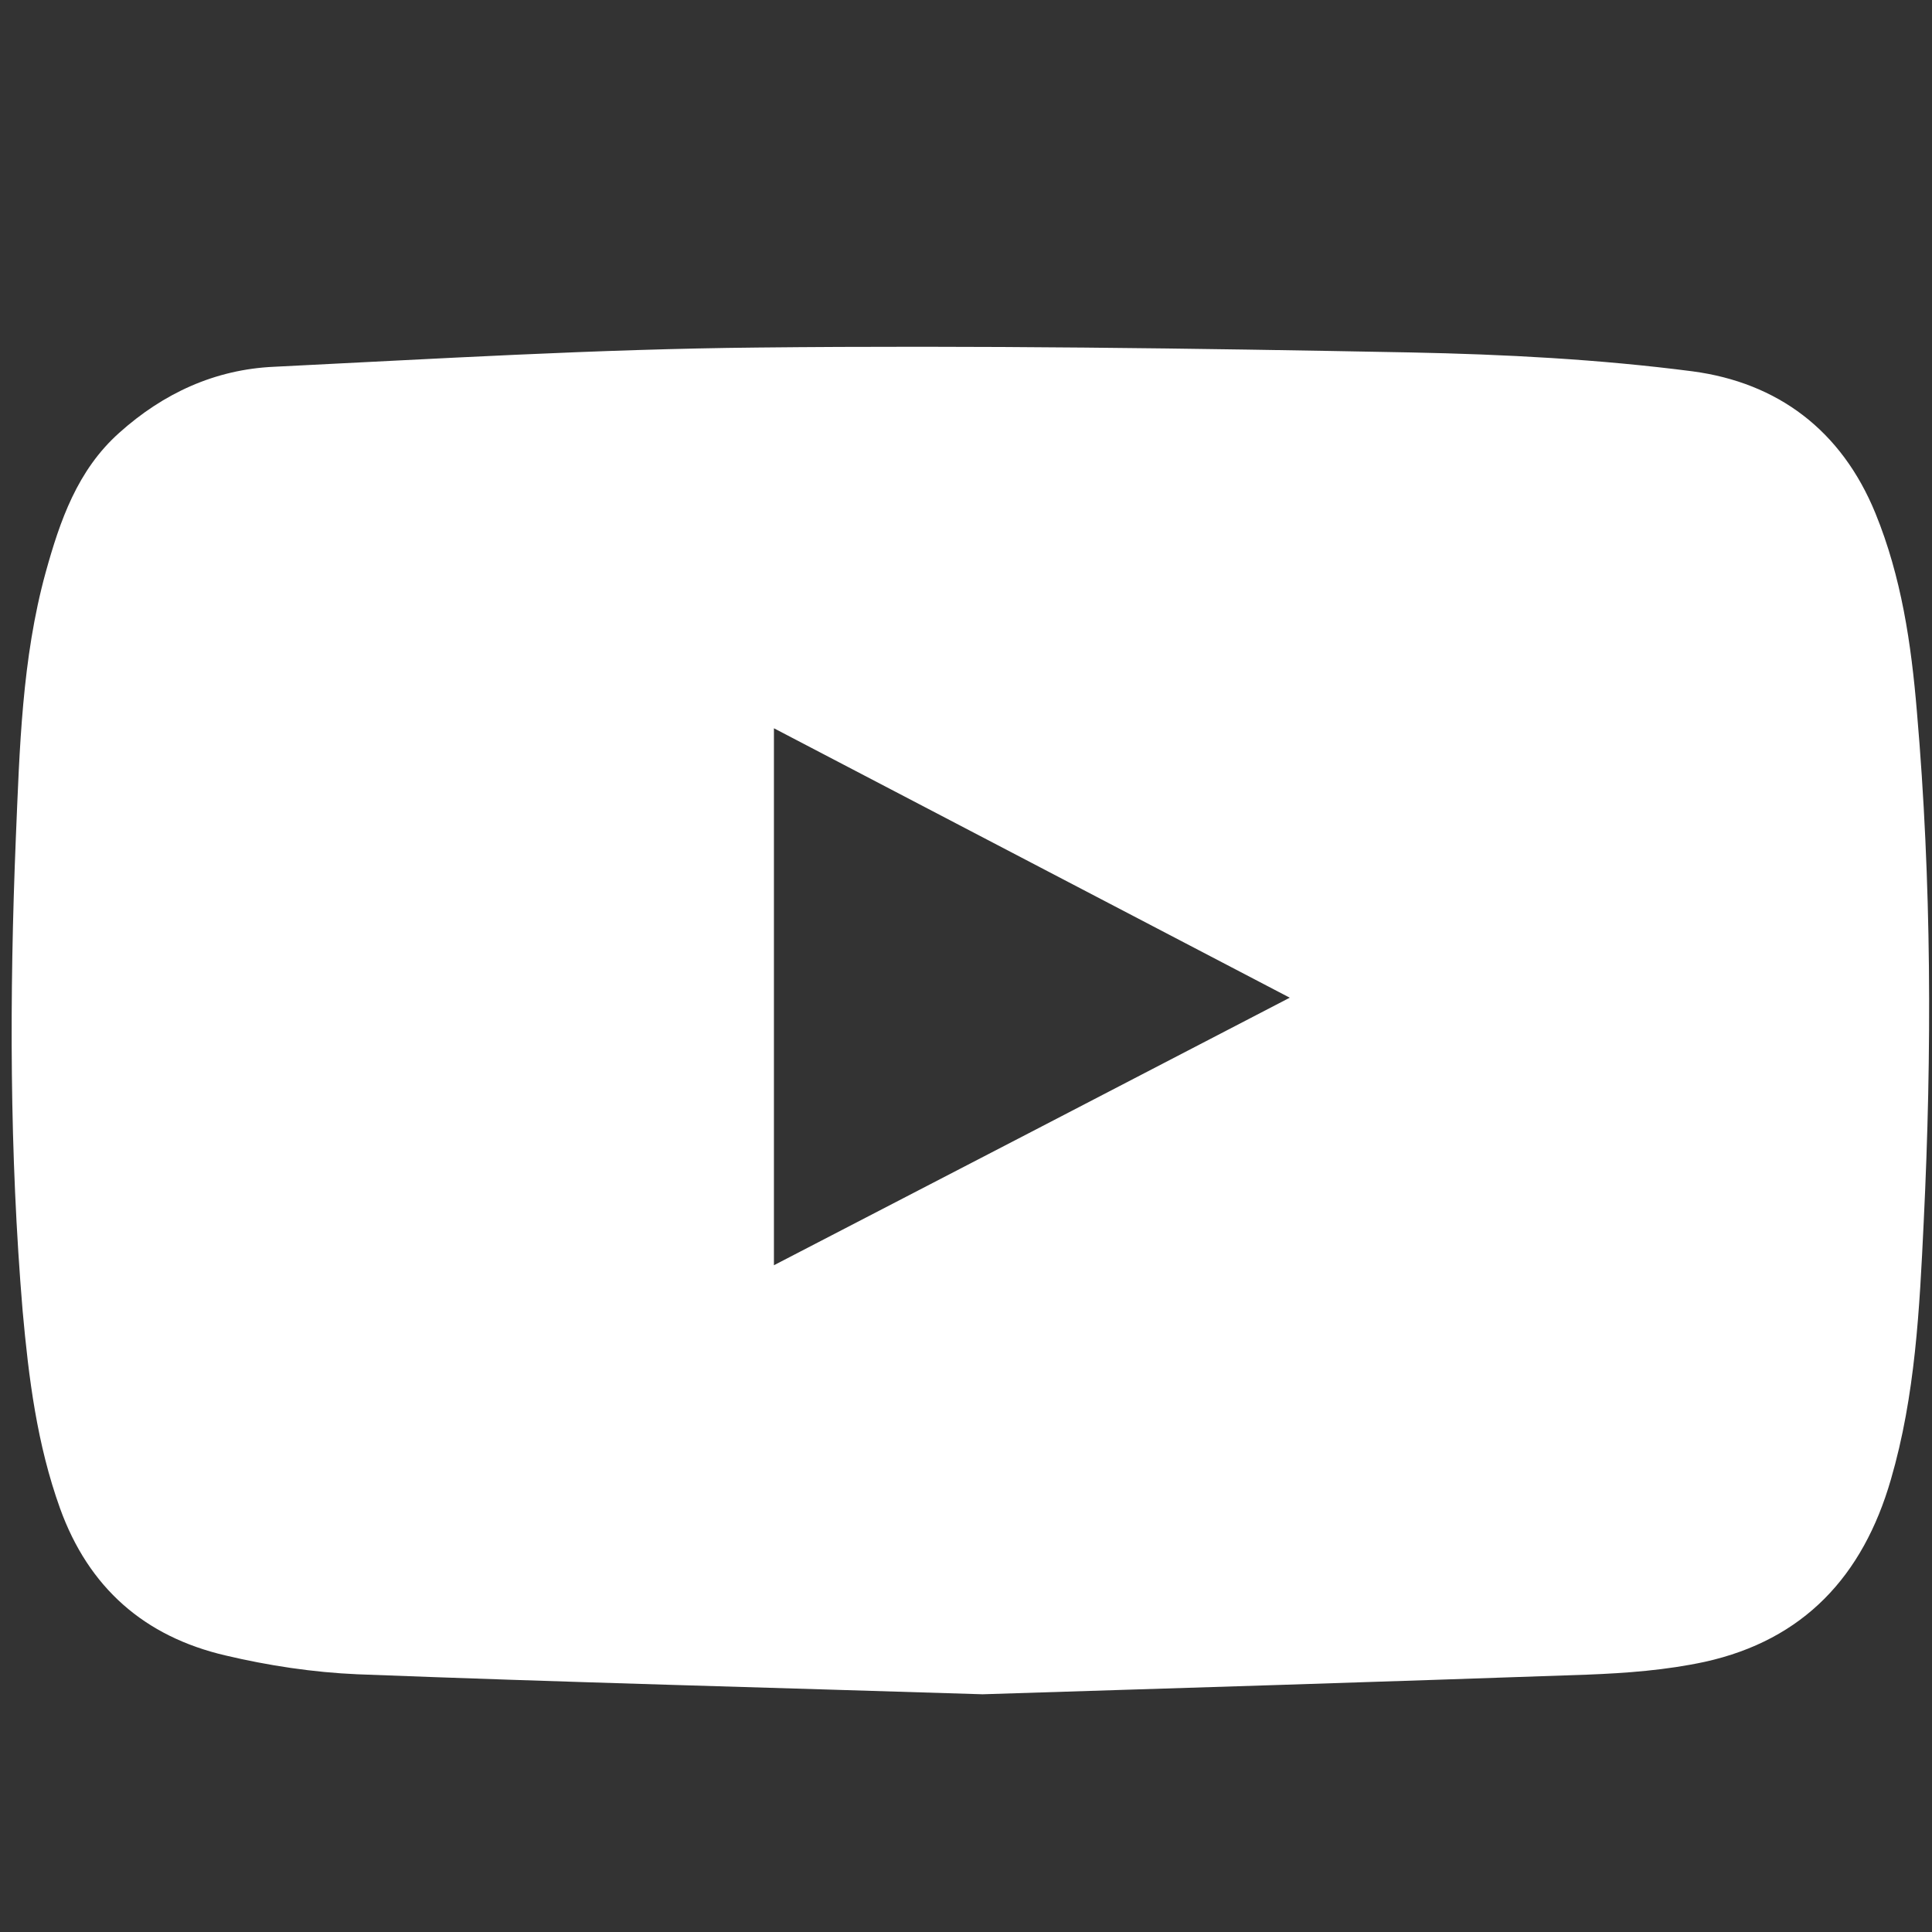
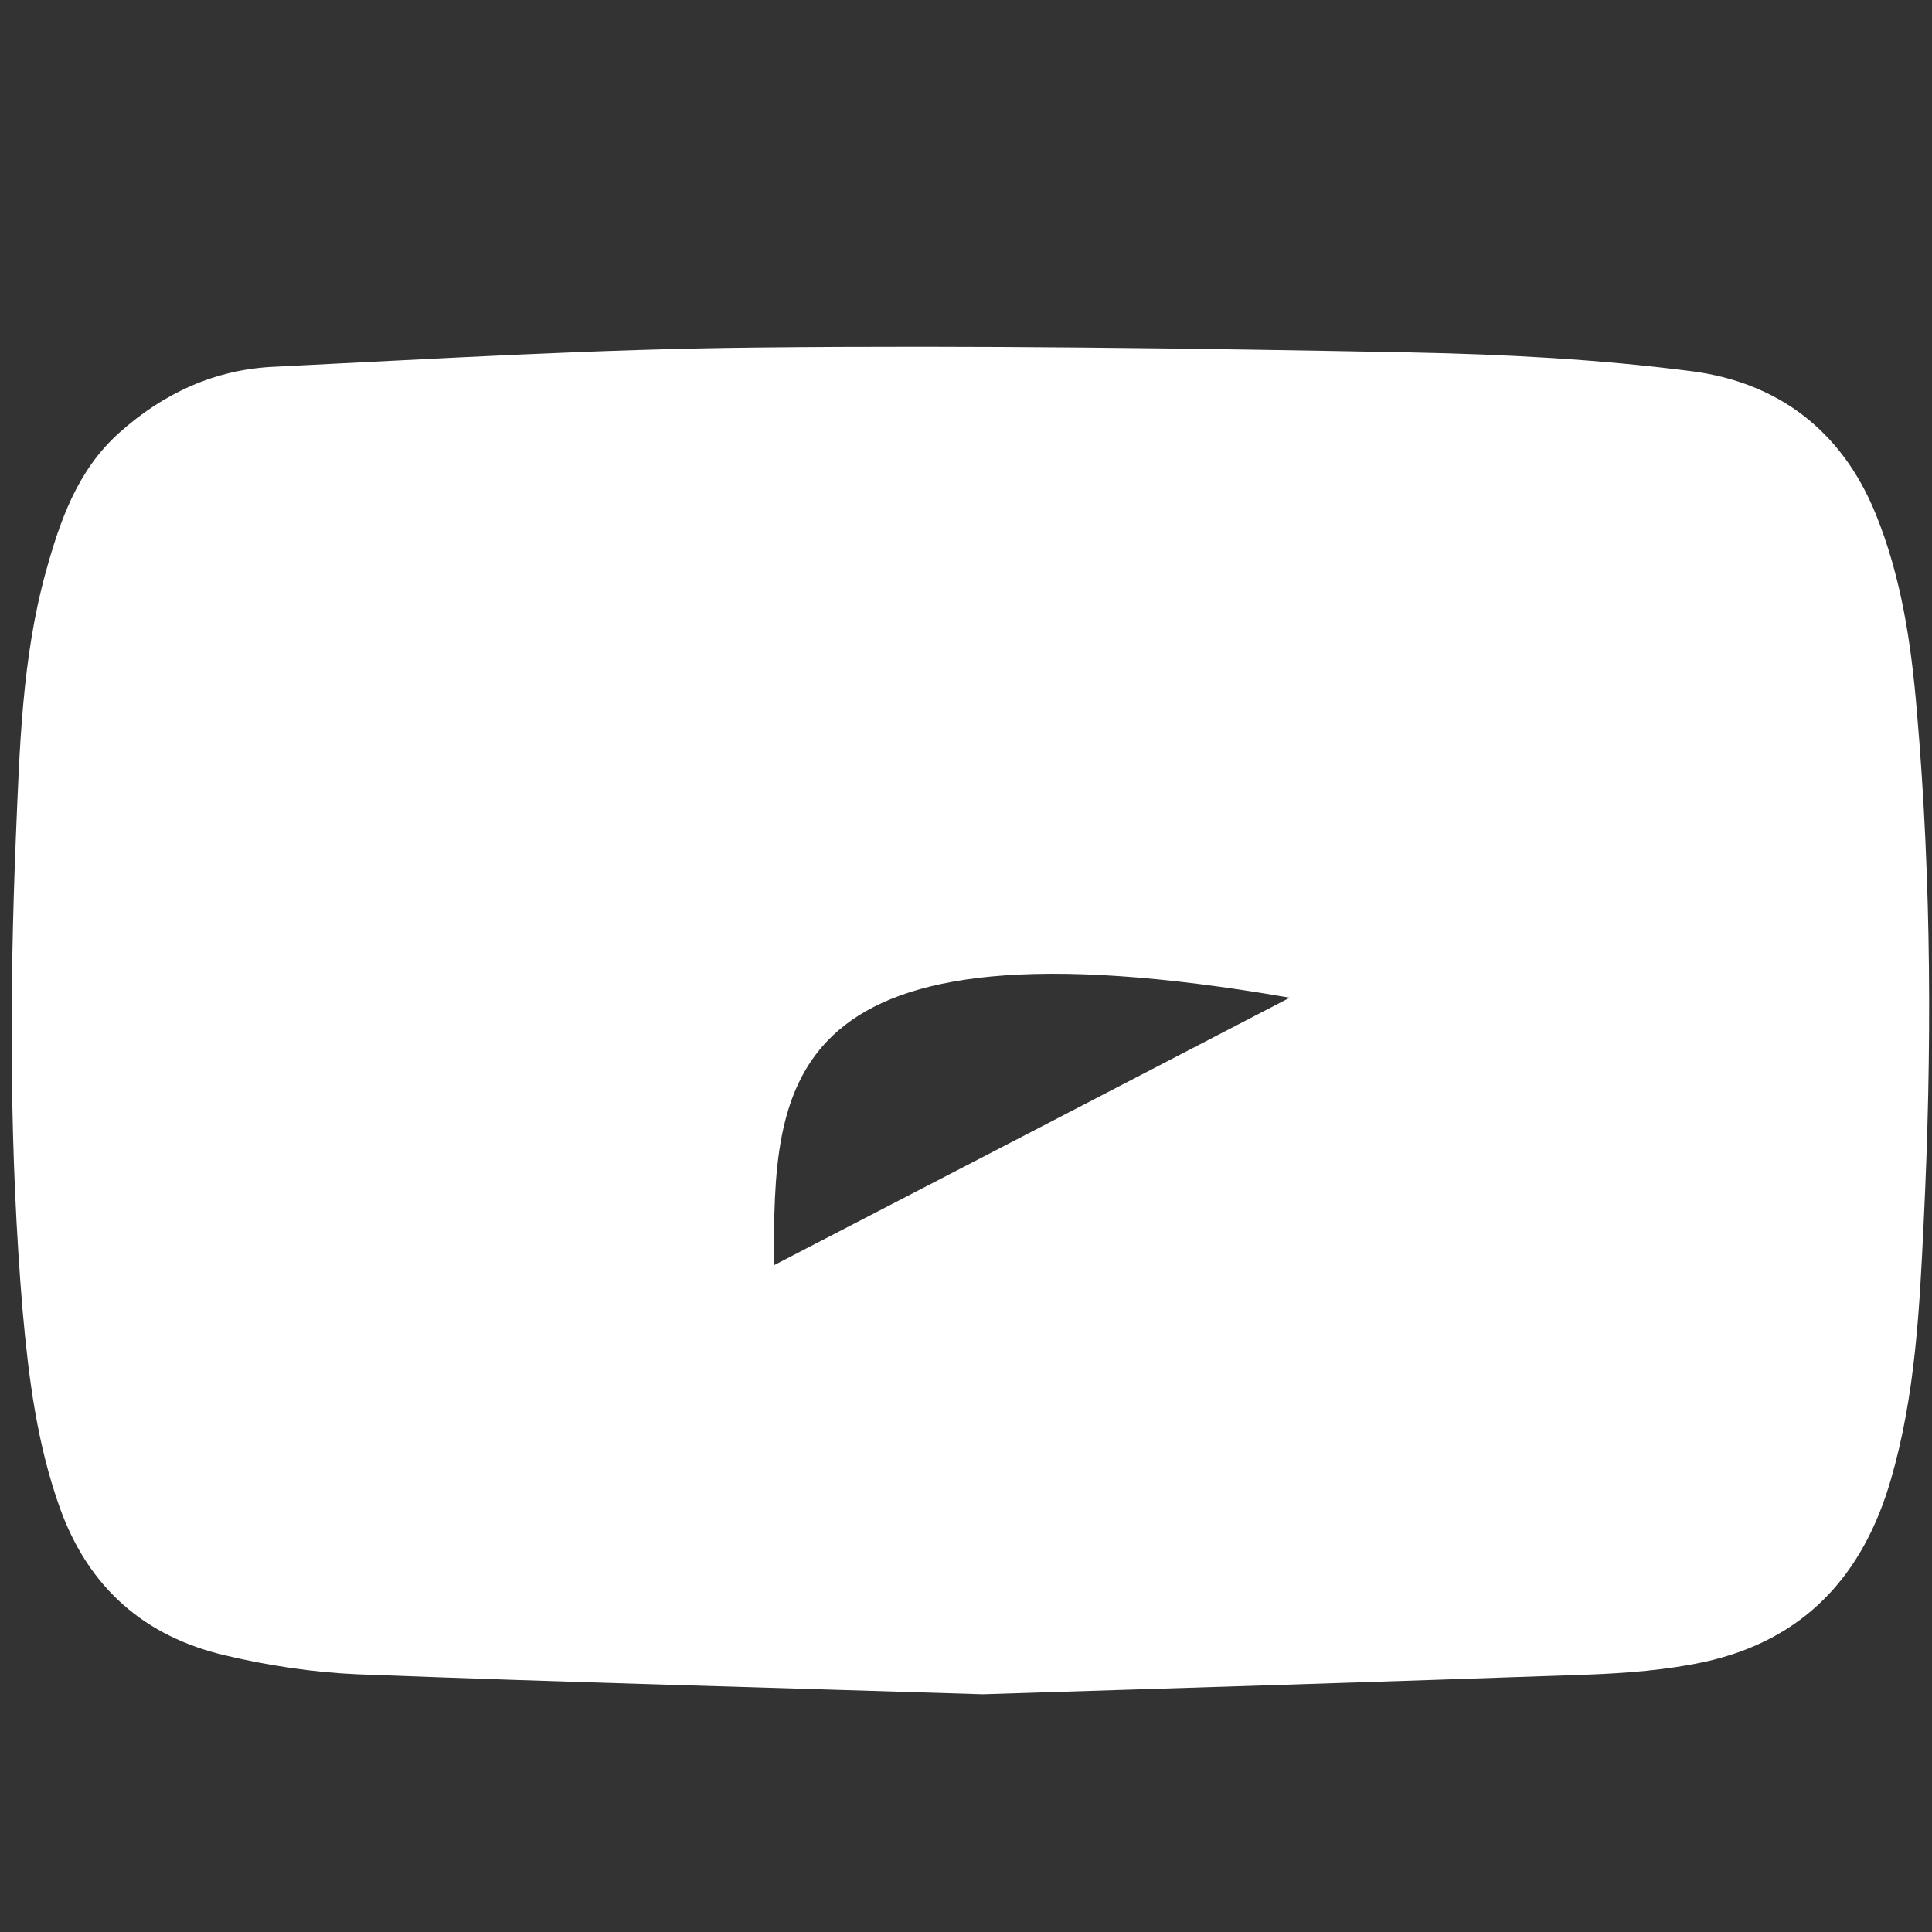
<svg xmlns="http://www.w3.org/2000/svg" width="512" height="512" viewBox="0 0 512 512" fill="none">
  <rect x="0" y="0" width="512" height="512" fill="#333333" stroke="none" />
-   <path d="M260.399 449C203.299 447.2 148.999 445.8 94.7 443.7C82.999 443.2 71.1 441.4 59.7 438.7C38.3 433.7 23.5 420.8 15.899 399.7C9.799 382.7 7.599 365.2 5.999 347.4C2.499 305.6 2.499 263.8 4.199 222C5.199 198.4 5.799 174.6 12.1 151.7C15.899 138 20.5 124.6 31.599 114.7C43.3 104.2 56.999 97.9 72.6 97.2C115.399 95.1 158.099 92.5 200.899 92.1C258.499 91.5 316.199 92.3 373.799 93.4C398.699 93.9 423.799 95.2 448.499 98.4C471.099 101.4 487.999 114 496.999 136C503.899 152.9 506.499 170.6 507.999 188.6C511.899 233.7 511.999 278.8 509.799 323.9C508.699 346.8 507.599 369.8 501.099 392.1C493.699 417.7 477.999 434.6 451.799 440.4C441.599 442.6 430.999 443.4 420.599 443.8C366.199 445.7 311.899 447.4 260.399 449ZM205.099 335.3C250.699 311.7 295.799 288.3 341.799 264.4C295.899 240.4 250.799 216.9 205.099 193C205.099 240.7 205.099 287.6 205.099 335.3Z" fill="white" />
+   <path d="M260.399 449C203.299 447.2 148.999 445.8 94.7 443.7C82.999 443.2 71.1 441.4 59.7 438.7C38.3 433.7 23.5 420.8 15.899 399.7C9.799 382.7 7.599 365.2 5.999 347.4C2.499 305.6 2.499 263.8 4.199 222C5.199 198.4 5.799 174.6 12.1 151.7C15.899 138 20.5 124.6 31.599 114.7C43.3 104.2 56.999 97.9 72.6 97.2C115.399 95.1 158.099 92.5 200.899 92.1C258.499 91.5 316.199 92.3 373.799 93.4C398.699 93.9 423.799 95.2 448.499 98.4C471.099 101.4 487.999 114 496.999 136C503.899 152.9 506.499 170.6 507.999 188.6C511.899 233.7 511.999 278.8 509.799 323.9C508.699 346.8 507.599 369.8 501.099 392.1C493.699 417.7 477.999 434.6 451.799 440.4C441.599 442.6 430.999 443.4 420.599 443.8C366.199 445.7 311.899 447.4 260.399 449ZM205.099 335.3C250.699 311.7 295.799 288.3 341.799 264.4C205.099 240.7 205.099 287.6 205.099 335.3Z" fill="white" />
</svg>